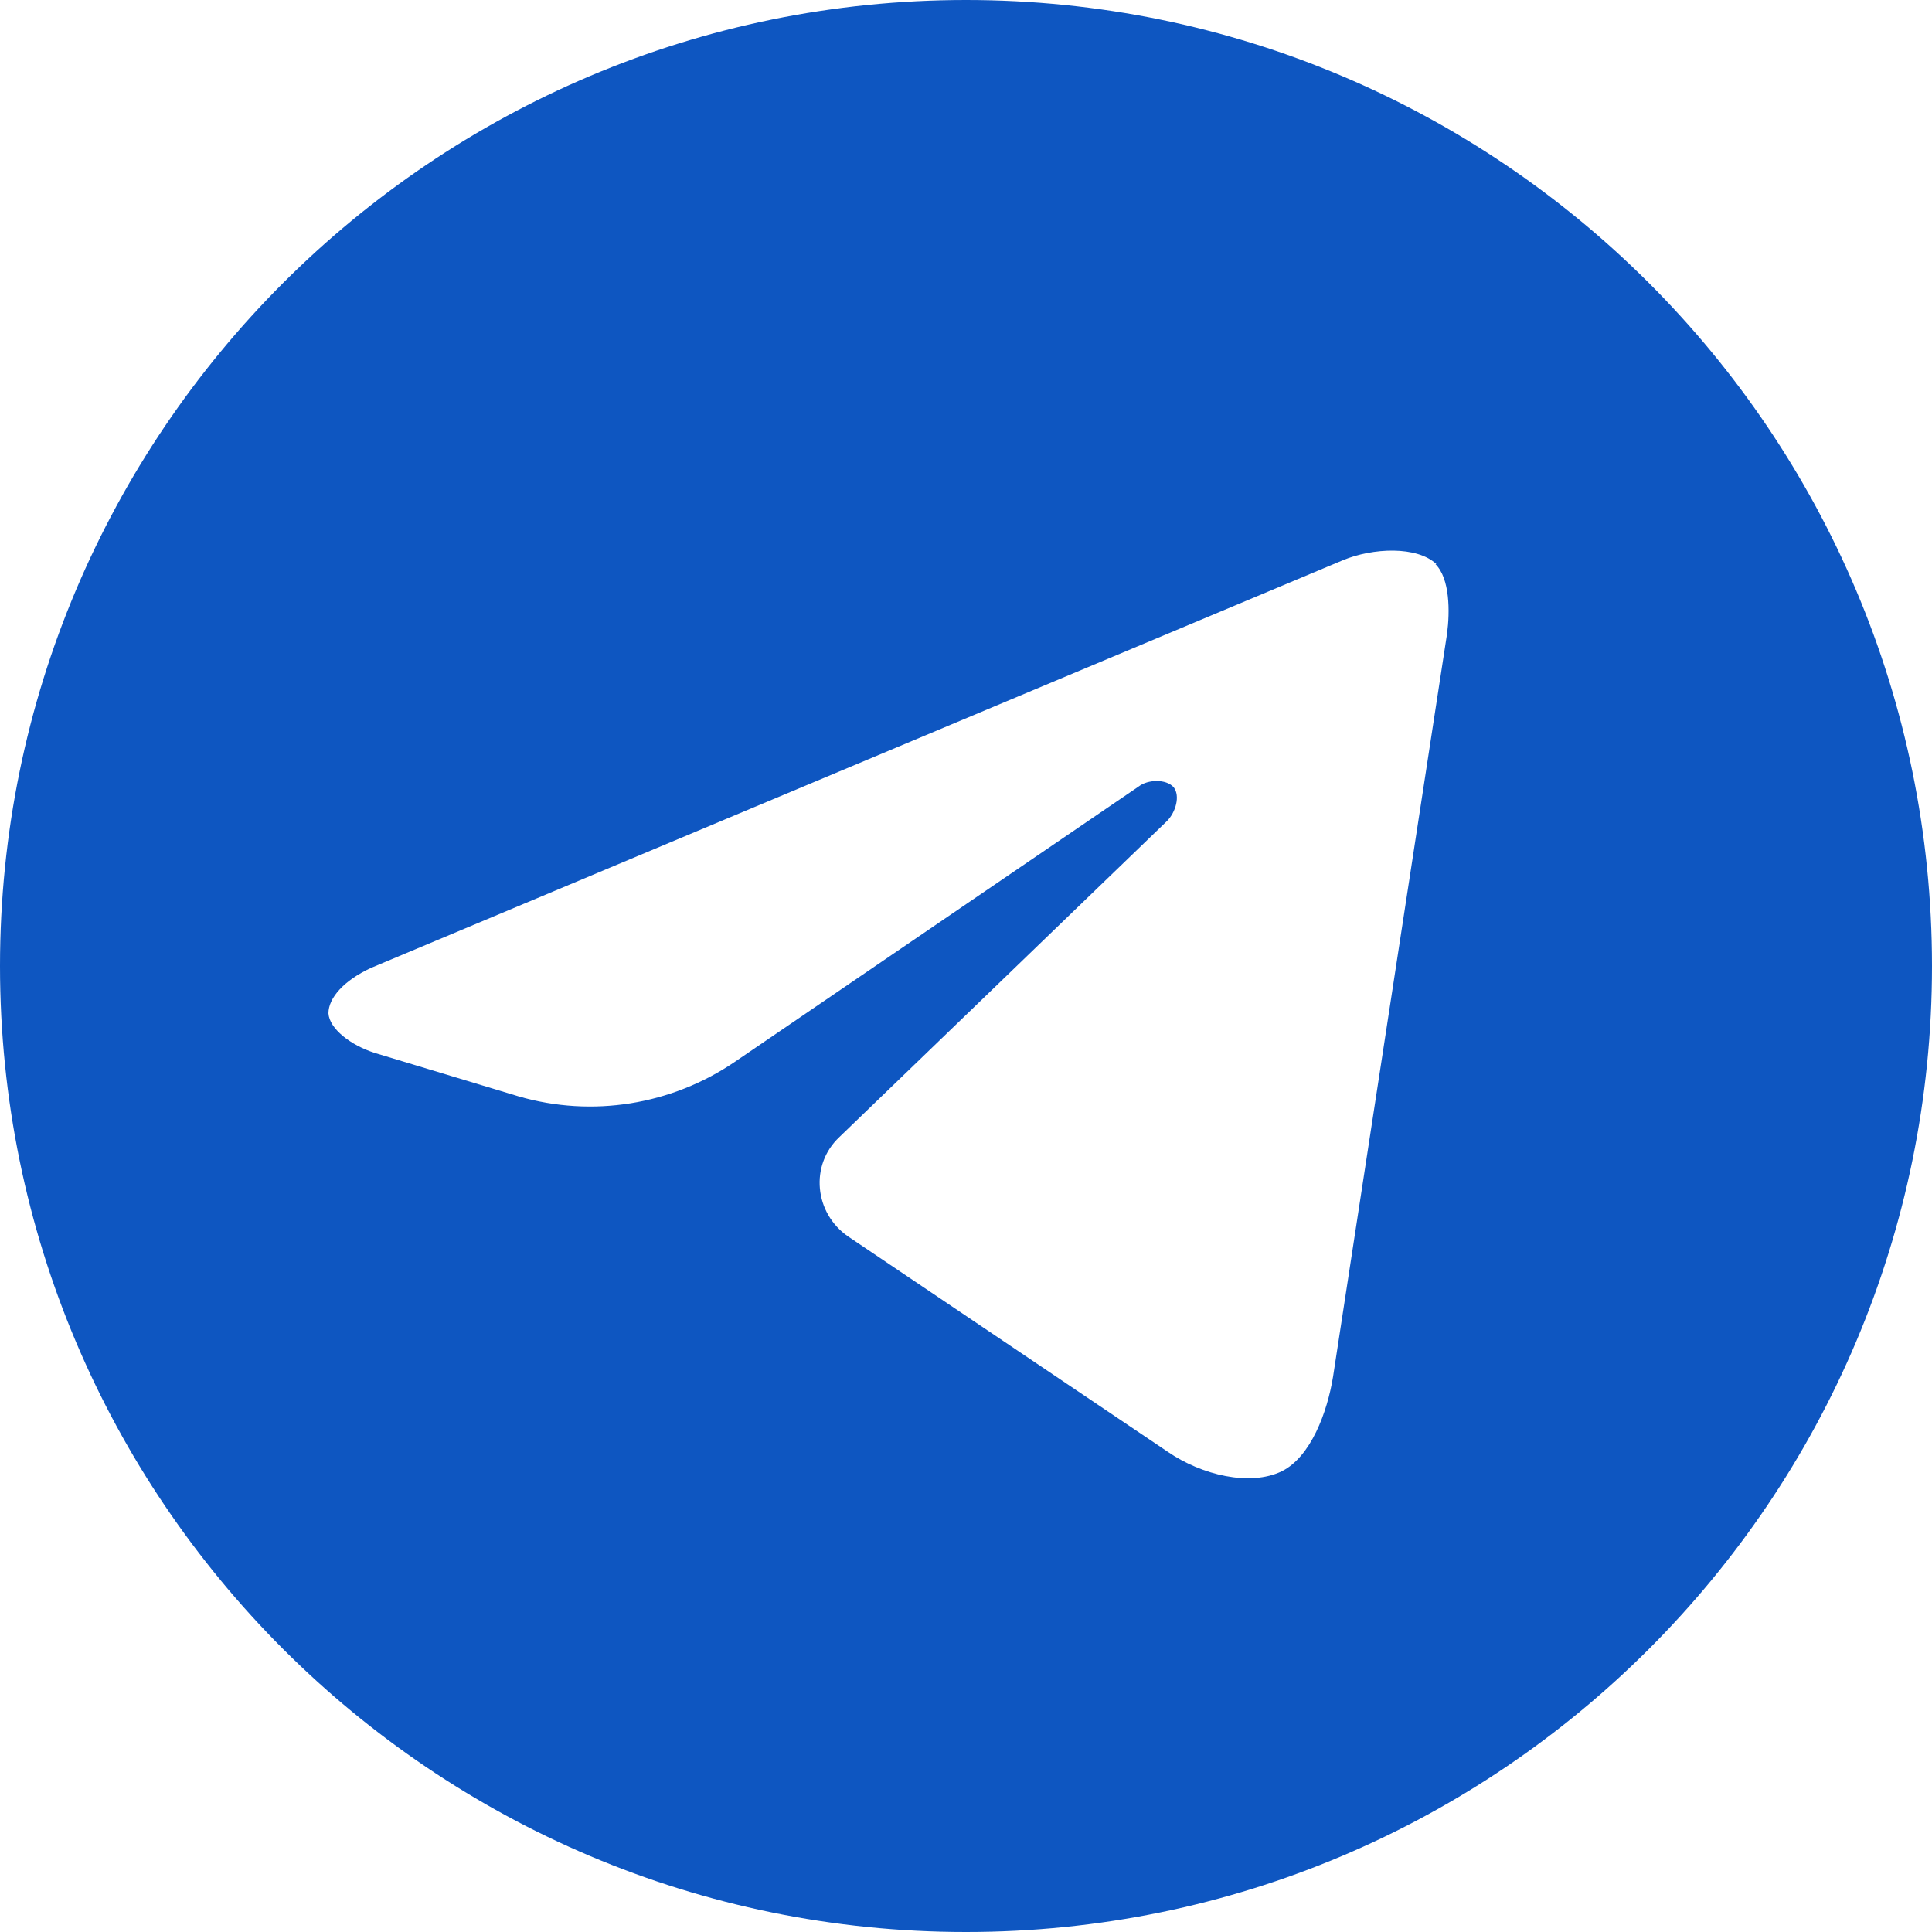
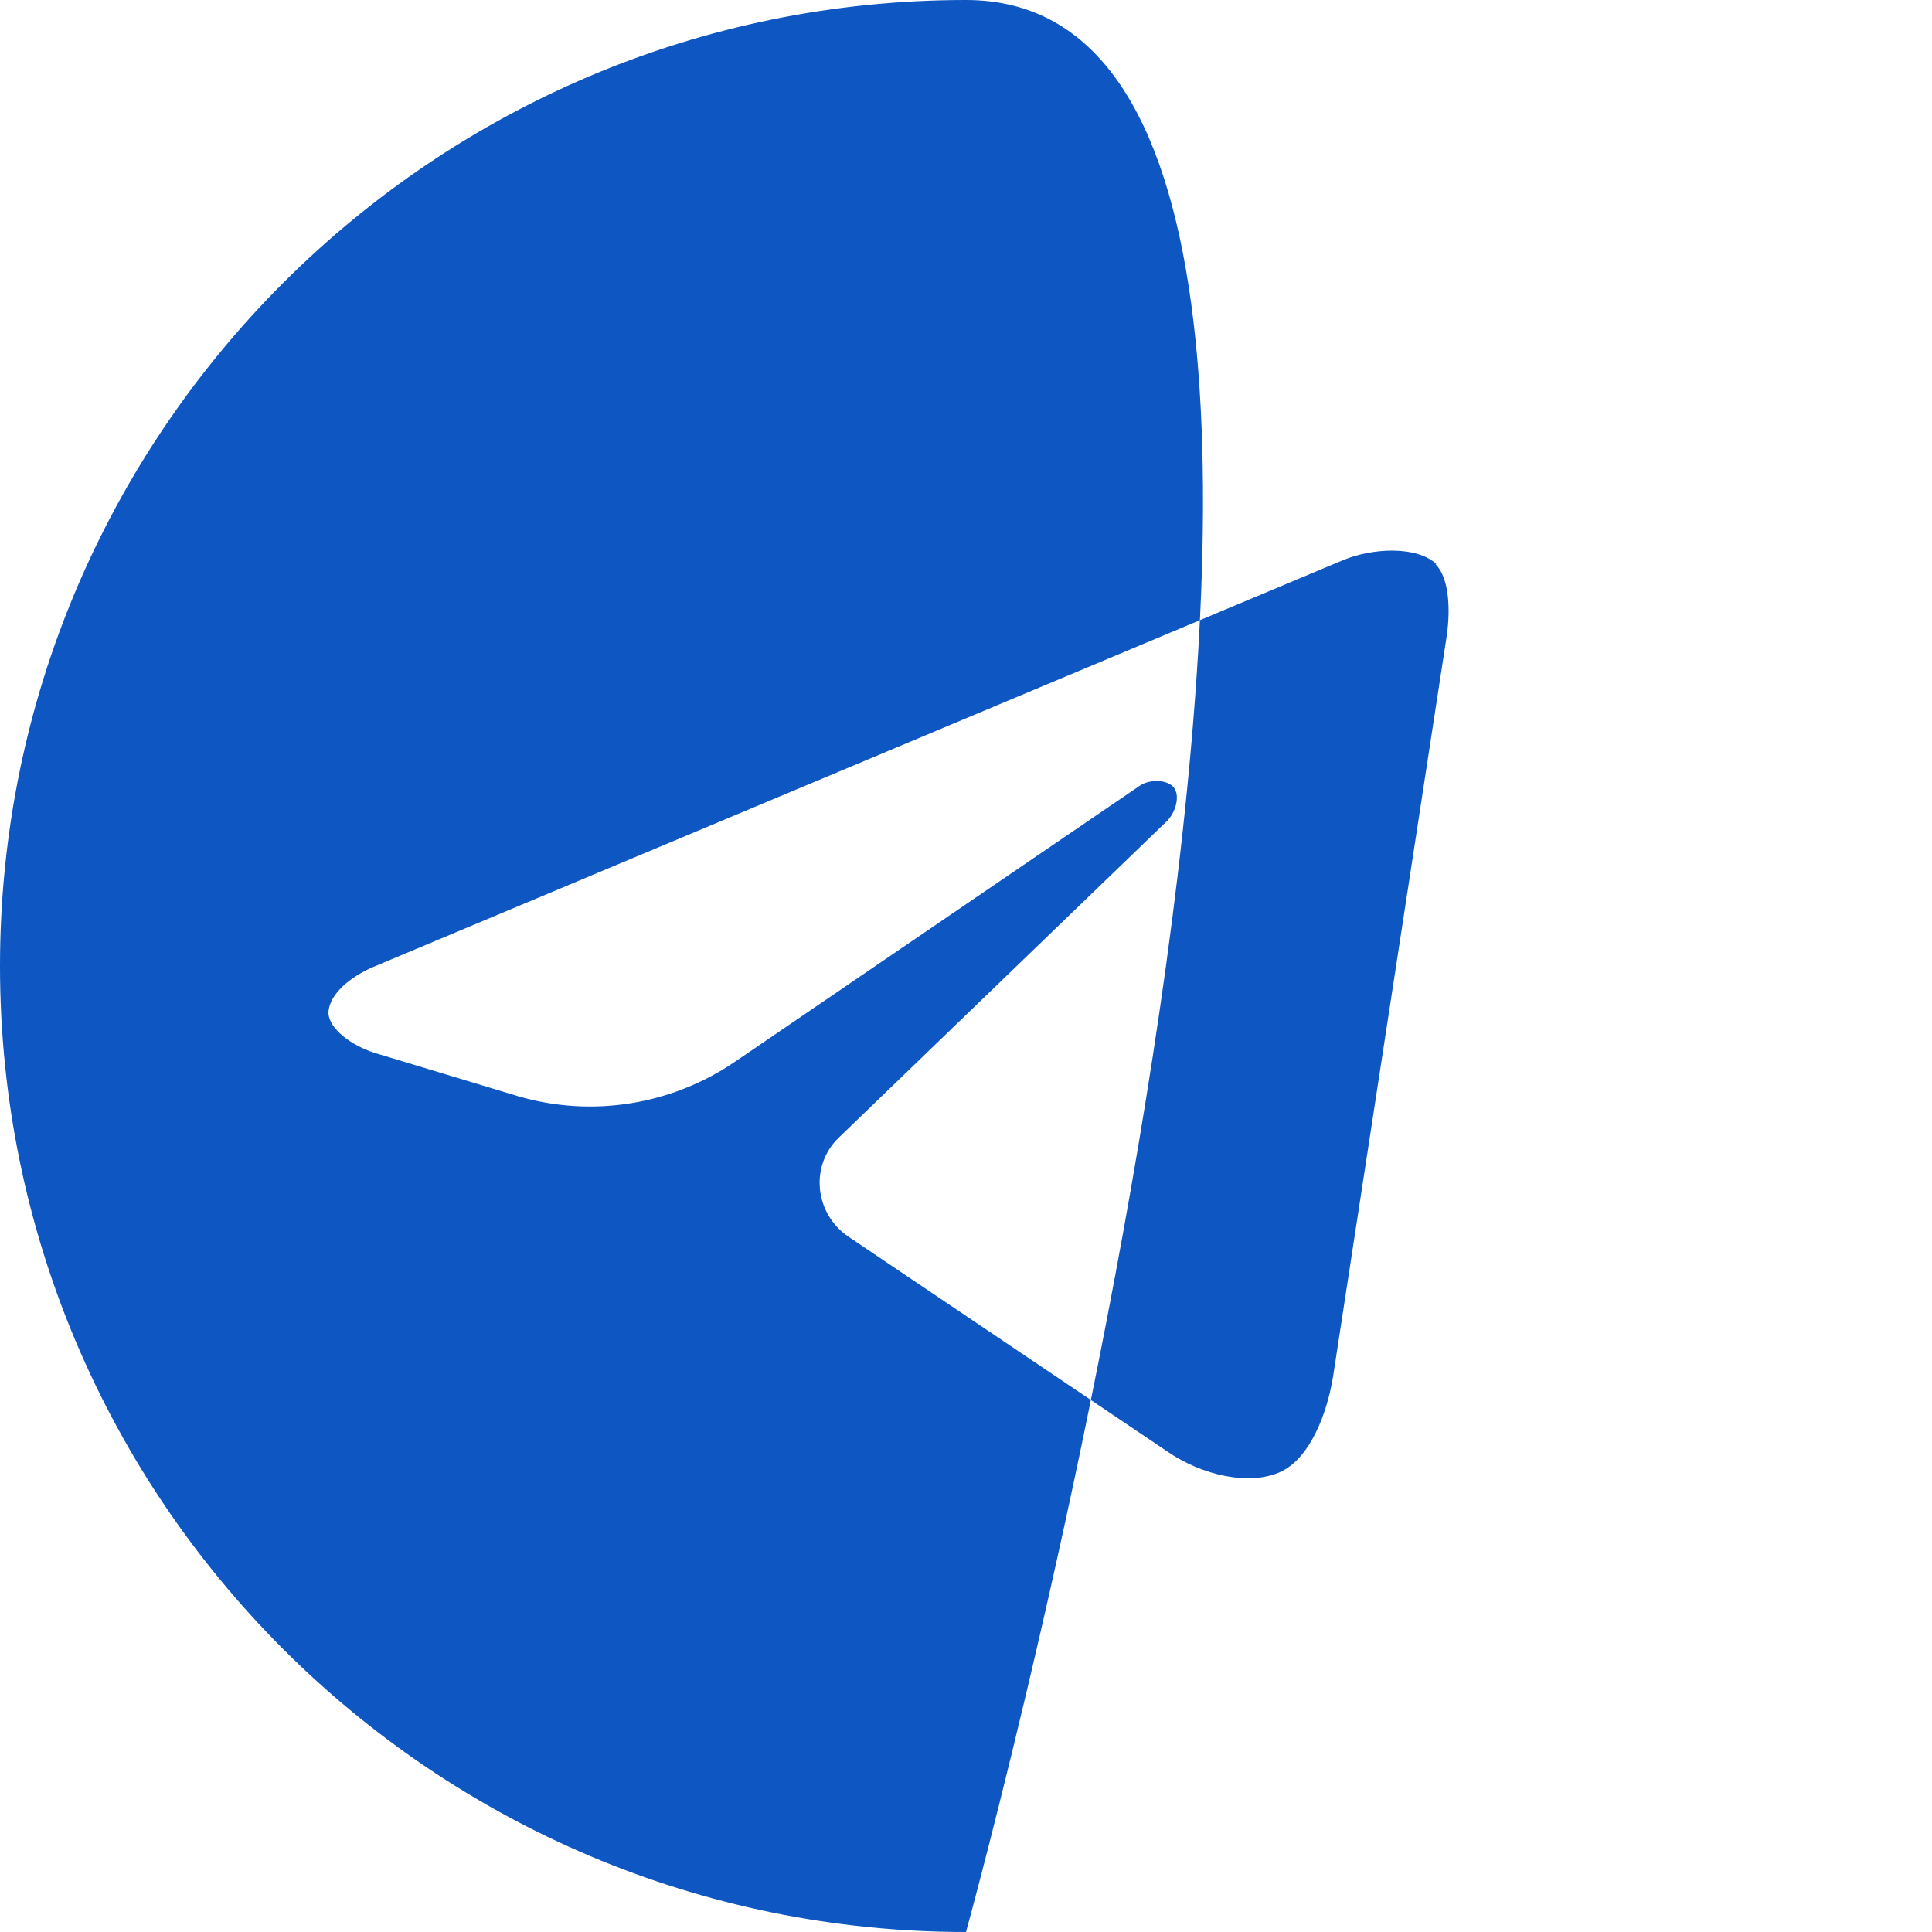
<svg xmlns="http://www.w3.org/2000/svg" id="_Слой_1" data-name="Слой 1" viewBox="0 0 20 20">
  <defs>
    <style>
      .cls-1 {
        fill: #0e56c1;
        fill-rule: evenodd;
      }
    </style>
  </defs>
-   <path class="cls-1" d="M14.86,5.84c.15,.15,.15,.49,.12,.72l-1.18,7.69c-.06,.37-.23,.83-.53,.98-.33,.16-.83,.04-1.18-.2l-3.31-2.23c-.35-.24-.4-.74-.09-1.03l3.39-3.27c.09-.09,.14-.26,.07-.35-.08-.09-.27-.08-.36-.01l-4.18,2.85c-.66,.45-1.48,.58-2.24,.36l-1.49-.45c-.25-.08-.47-.25-.48-.41,0-.16,.16-.34,.44-.47L13.9,5.8c.31-.13,.77-.15,.97,.04Zm-4.86,14.16c5.52,0,10-4.48,10-10S15.52,0,10,0,0,4.48,0,10s4.48,10,10,10Z" />
+   <path class="cls-1" d="M14.86,5.84c.15,.15,.15,.49,.12,.72l-1.18,7.69c-.06,.37-.23,.83-.53,.98-.33,.16-.83,.04-1.18-.2l-3.31-2.23c-.35-.24-.4-.74-.09-1.03l3.39-3.27c.09-.09,.14-.26,.07-.35-.08-.09-.27-.08-.36-.01l-4.18,2.85c-.66,.45-1.48,.58-2.24,.36l-1.49-.45c-.25-.08-.47-.25-.48-.41,0-.16,.16-.34,.44-.47L13.9,5.8c.31-.13,.77-.15,.97,.04Zm-4.86,14.16S15.52,0,10,0,0,4.48,0,10s4.48,10,10,10Z" />
</svg>